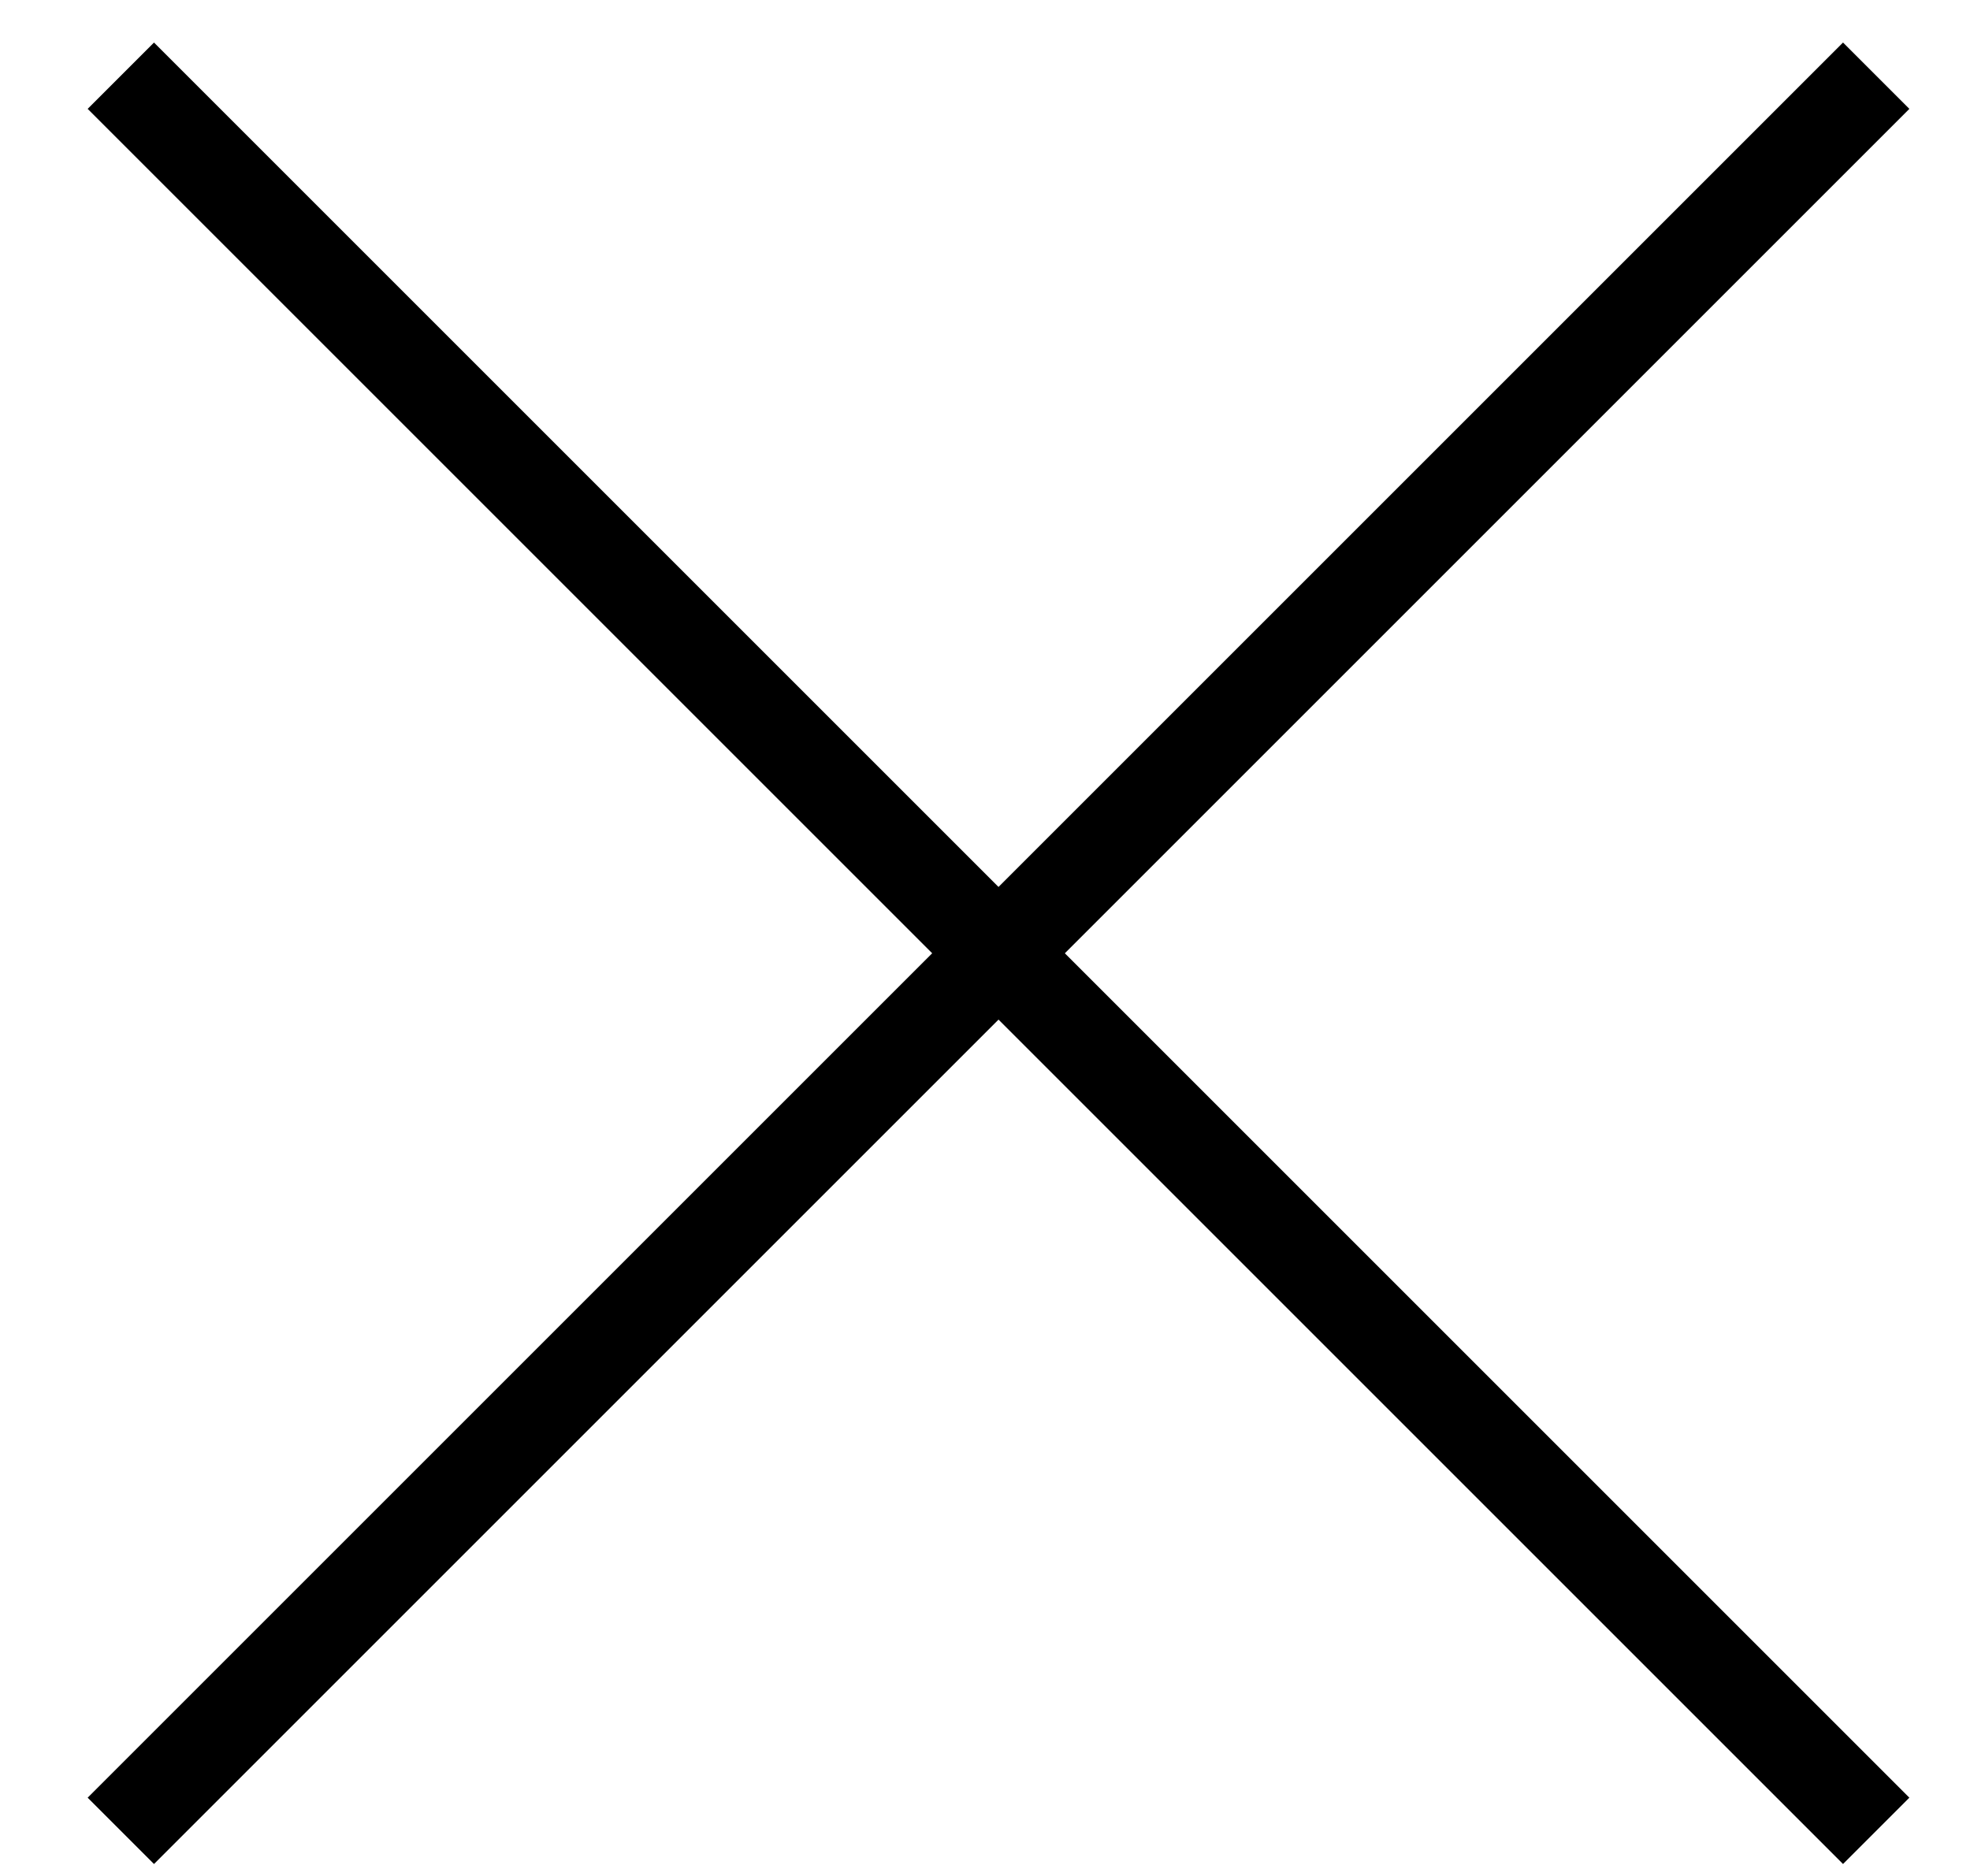
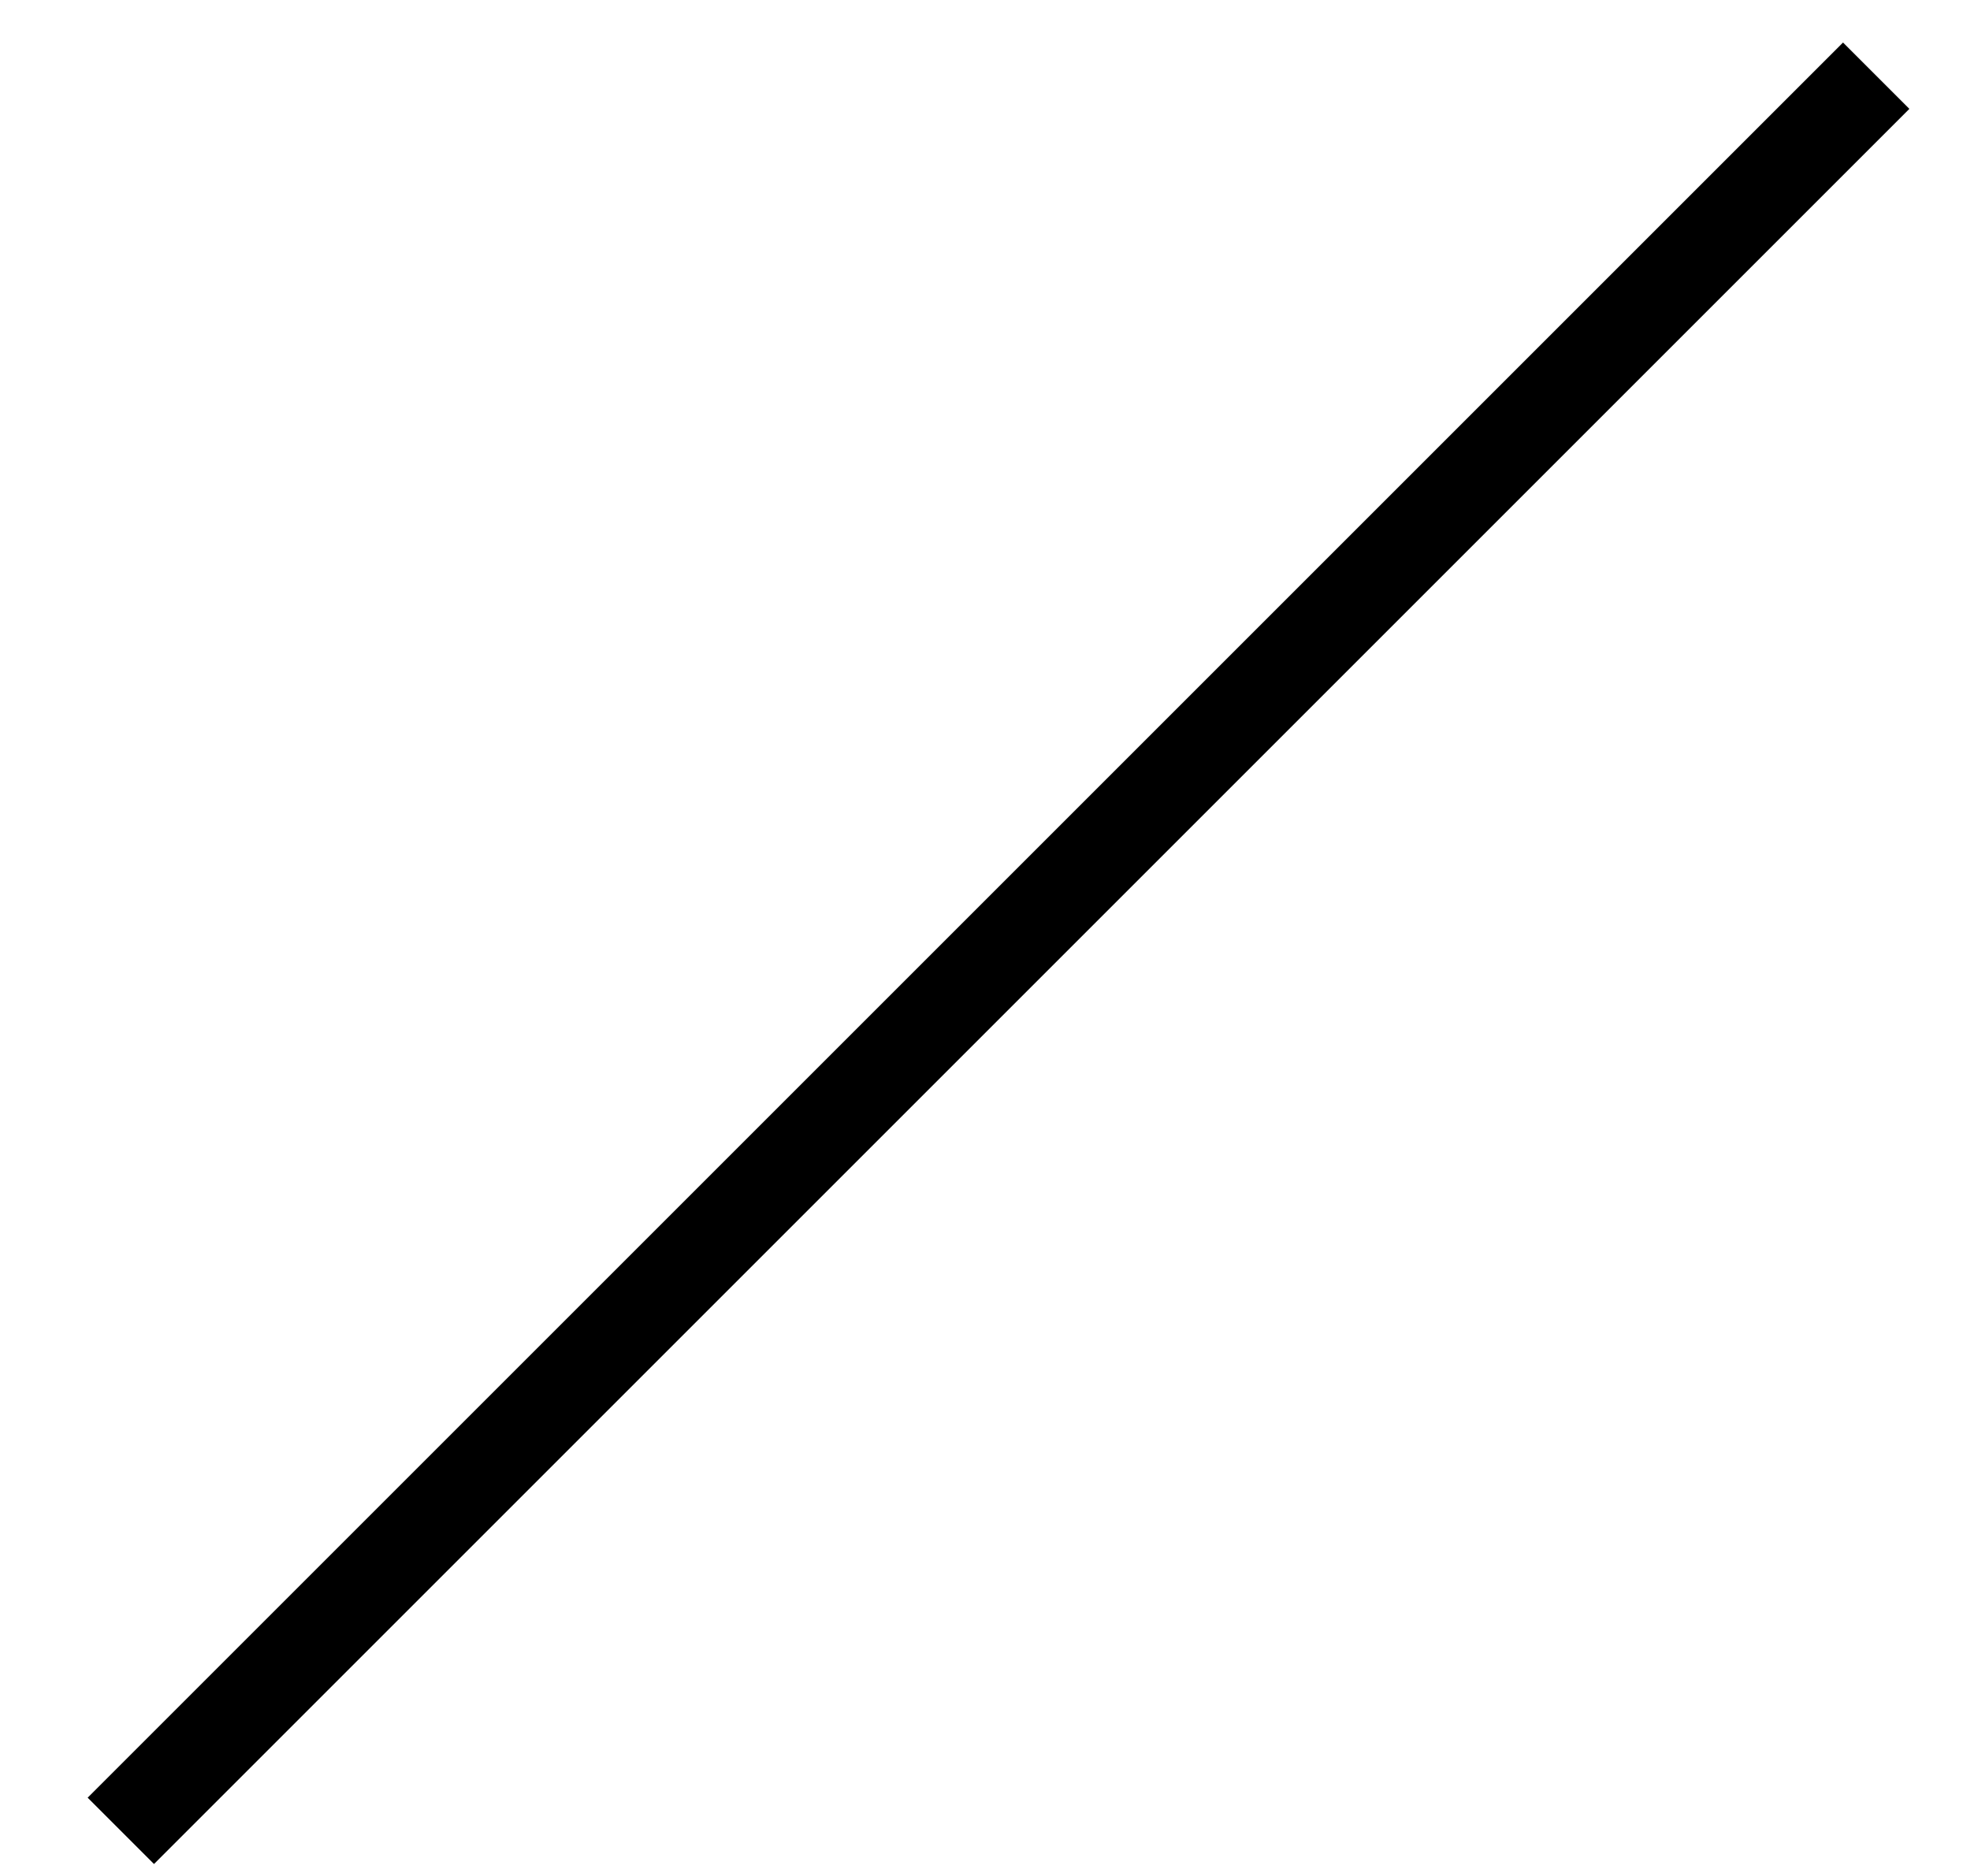
<svg xmlns="http://www.w3.org/2000/svg" width="21" height="20" viewBox="0 0 21 20" fill="none">
-   <path d="M1.288 0.807L20 19.519" stroke="black" />
  <path d="M1.288 19.519L20 0.807" stroke="black" />
</svg>